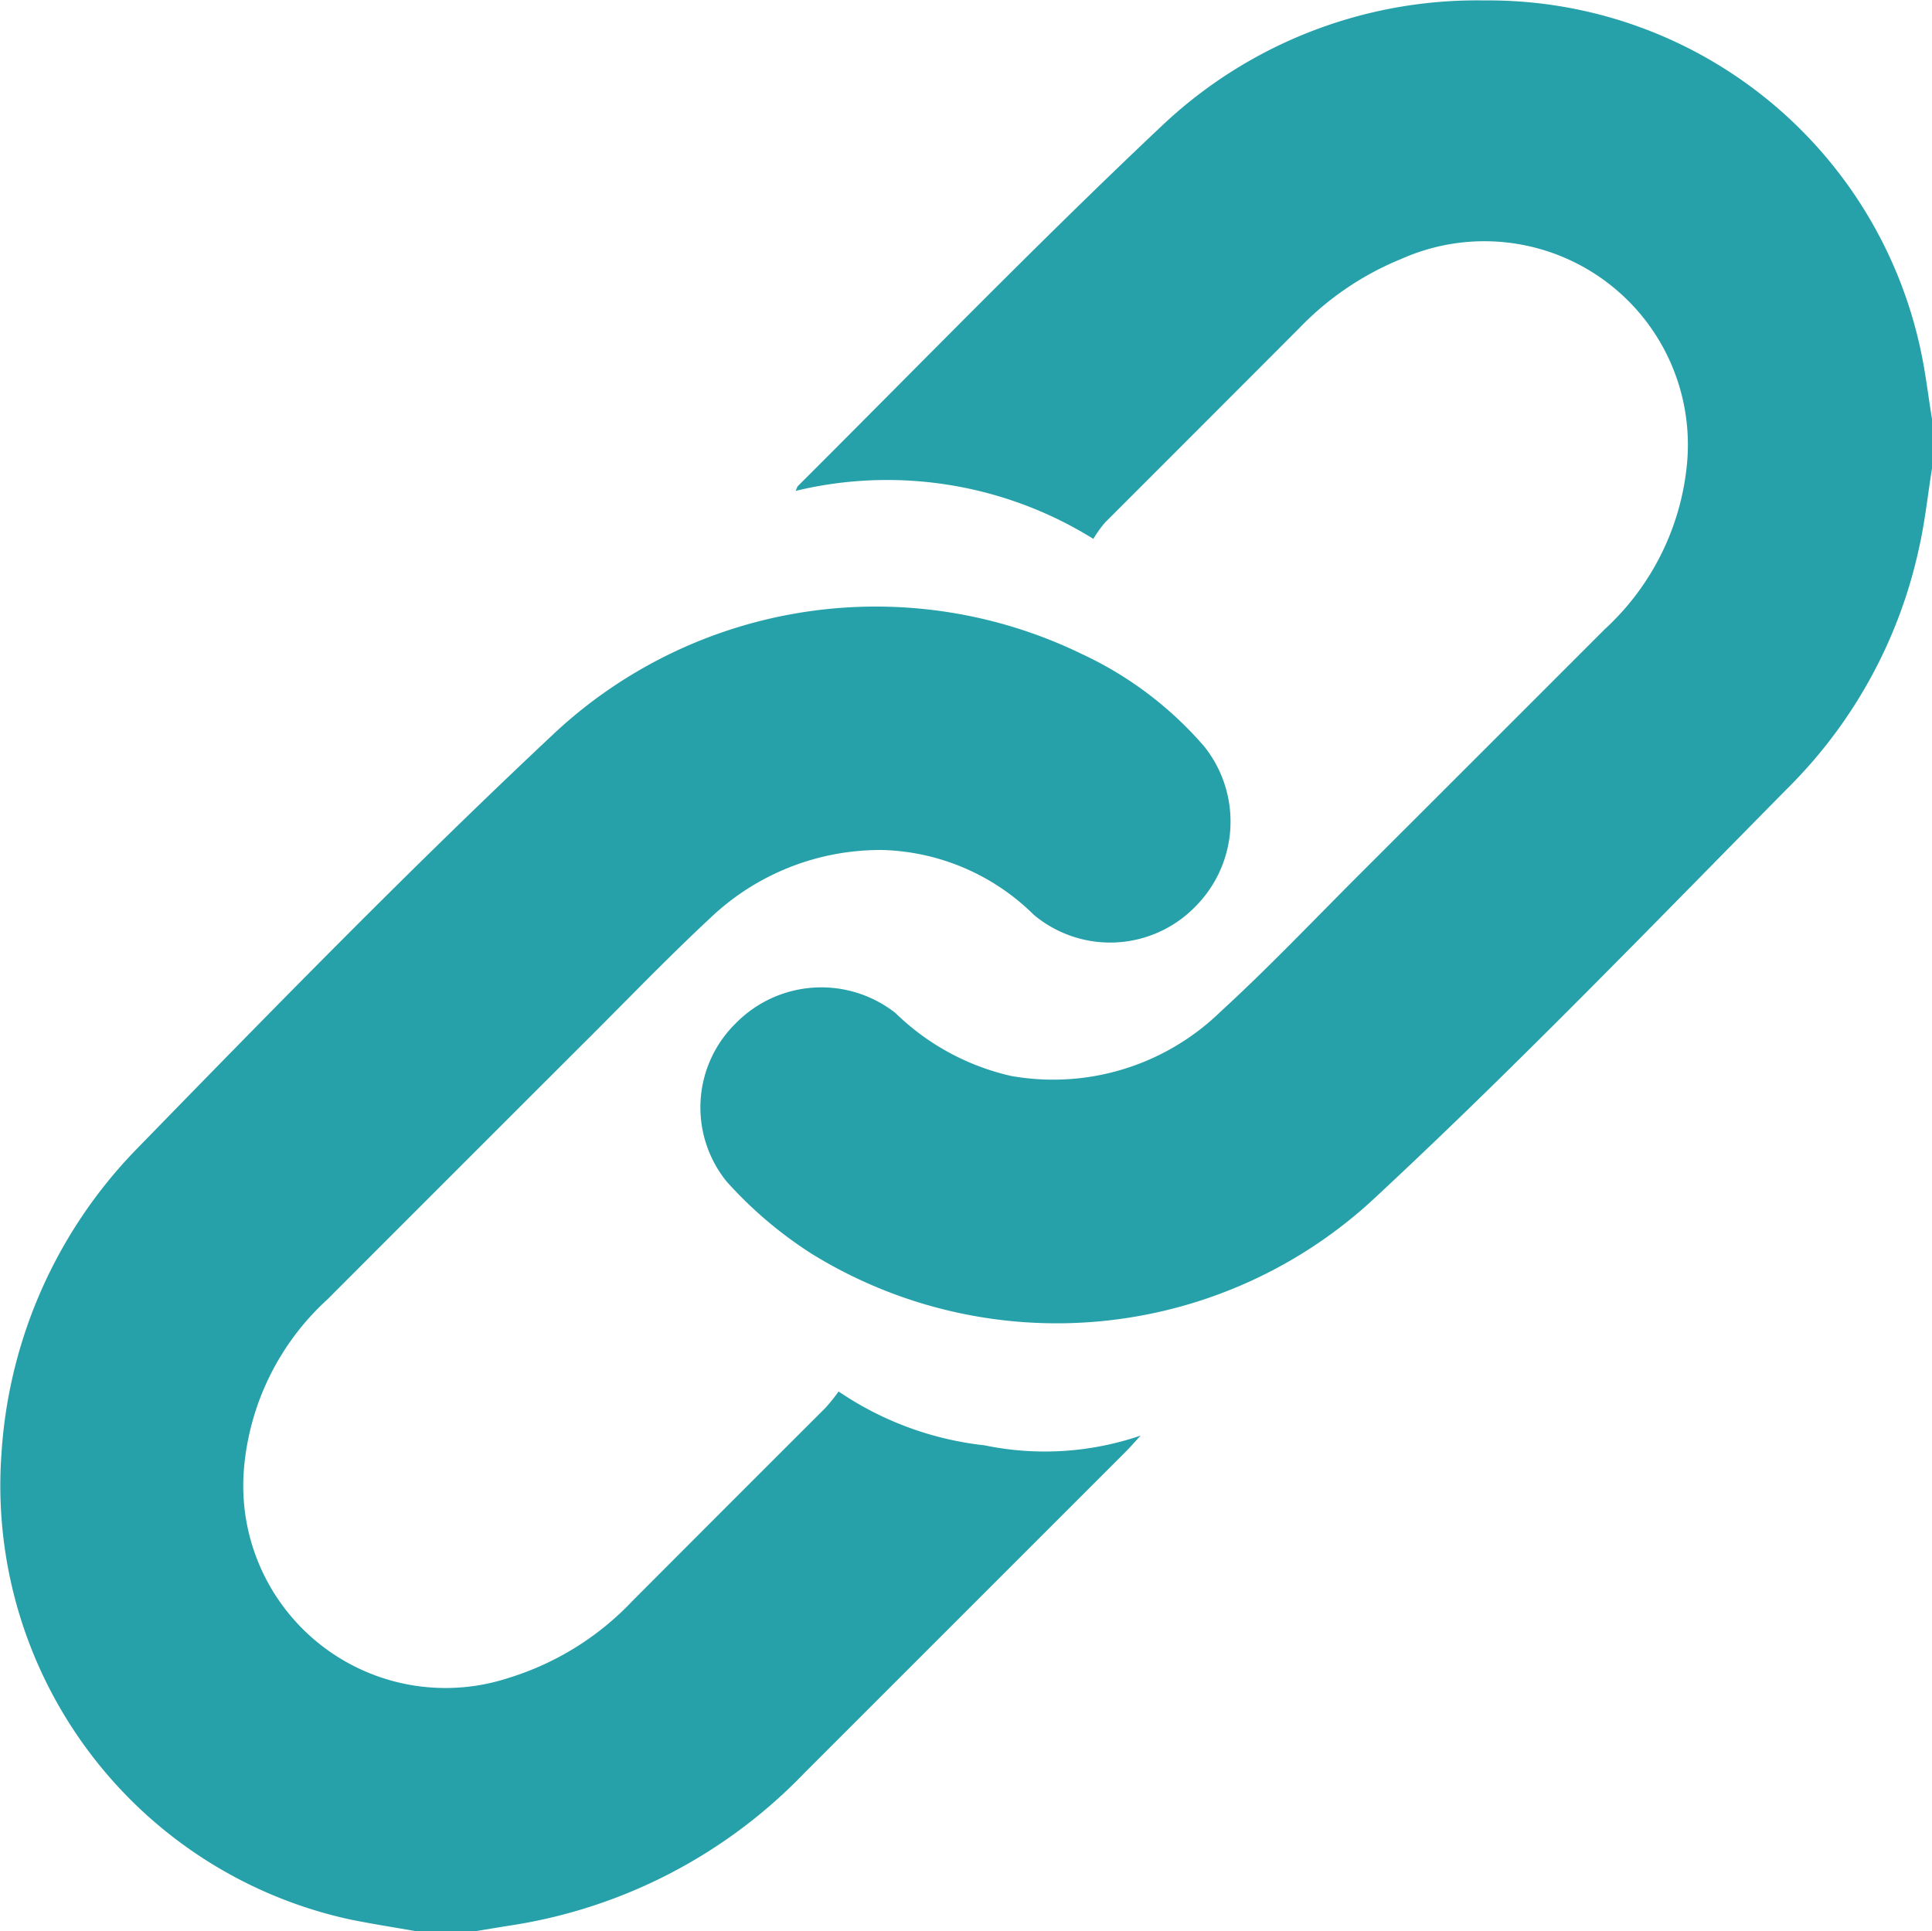
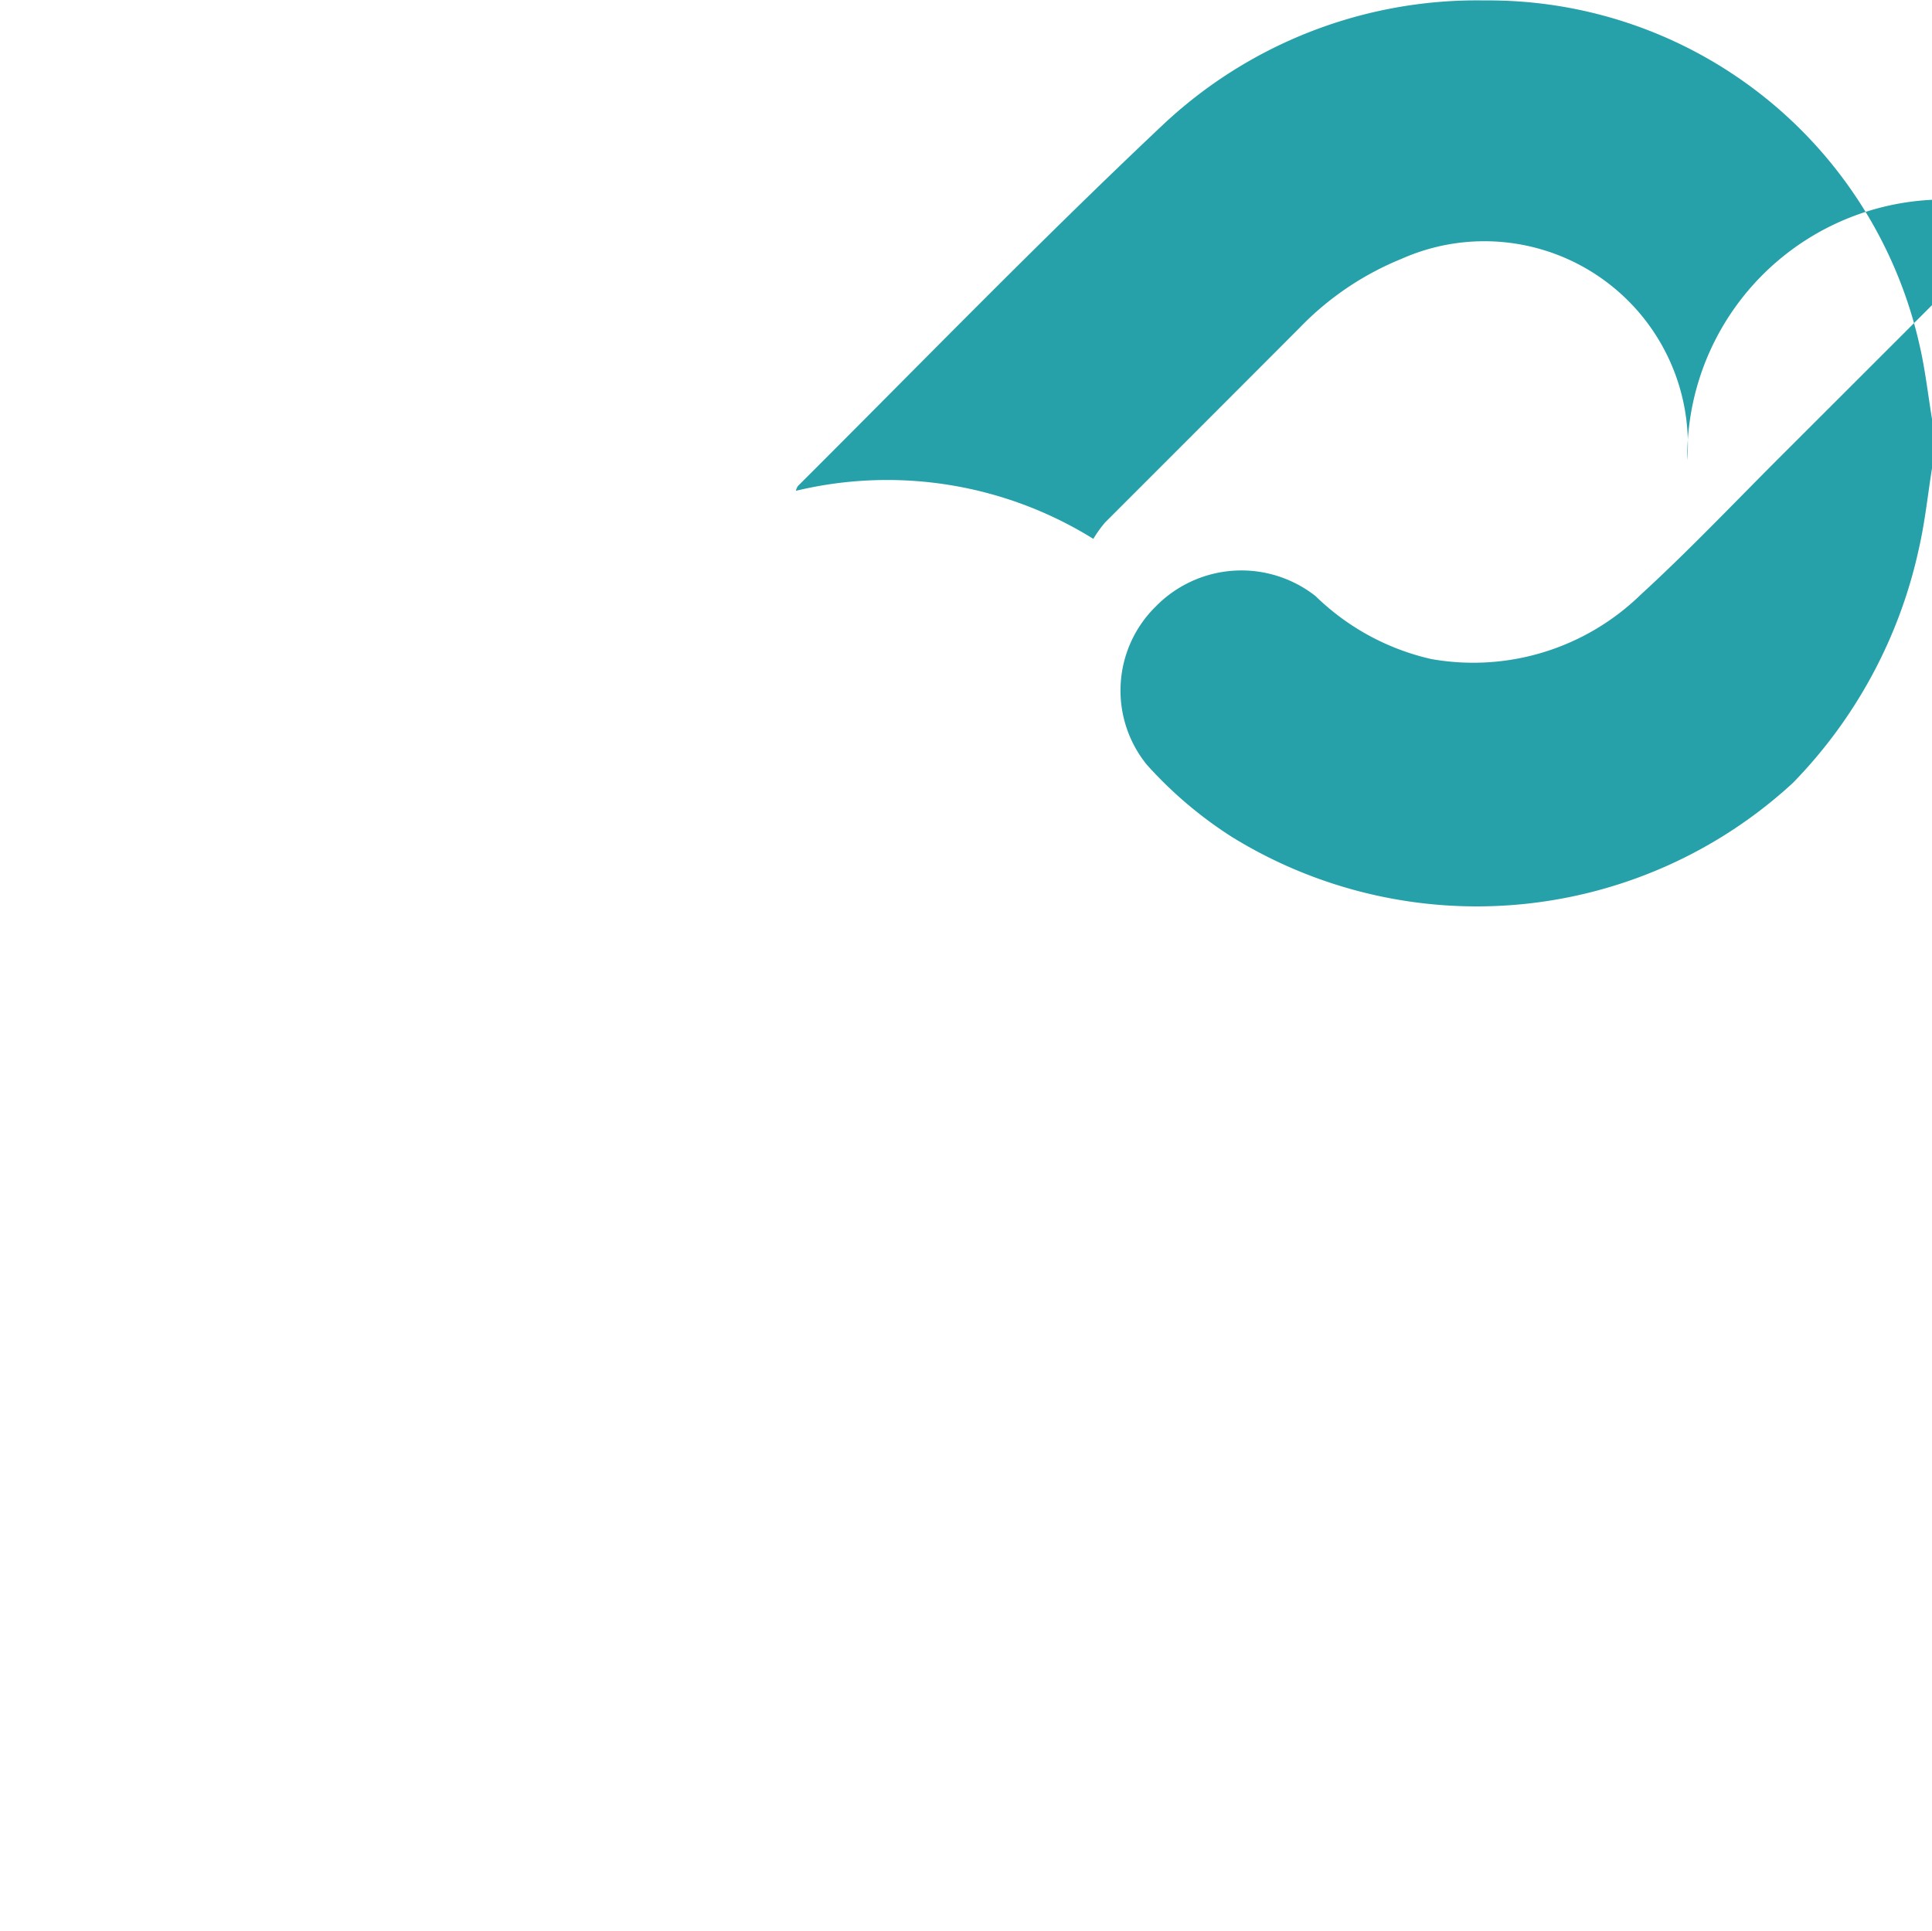
<svg xmlns="http://www.w3.org/2000/svg" width="35.214" height="35.202" viewBox="0 0 35.214 35.202">
  <g id="top_sp_menu_07" transform="translate(-22.046 -1795.311)">
    <g id="グループ_131" data-name="グループ 131">
-       <path id="パス_3133" data-name="パス 3133" d="M29.621,1830.513c-.4-.07-.8-.132-1.193-.212a8.094,8.094,0,0,1-6.355-8.495,8.743,8.743,0,0,1,2.435-5.52c2.517-2.585,5.039-5.169,7.67-7.635a8.588,8.588,0,0,1,9.591-1.416A6.646,6.646,0,0,1,44,1808.924a2.194,2.194,0,0,1-.171,2.917,2.166,2.166,0,0,1-2.94.146,4.08,4.08,0,0,0-2.741-1.181,4.49,4.49,0,0,0-3.159,1.242c-.739.688-1.44,1.415-2.154,2.128q-2.413,2.41-4.824,4.824a4.715,4.715,0,0,0-1.518,3.081,3.687,3.687,0,0,0,4.828,3.815,5.209,5.209,0,0,0,2.251-1.4q1.757-1.762,3.518-3.52a3.3,3.3,0,0,0,.241-.3,5.865,5.865,0,0,0,2.663.982,5.392,5.392,0,0,0,2.842-.178c-.121.131-.192.214-.269.291q-2.93,2.93-5.858,5.858a9.4,9.4,0,0,1-5.3,2.772c-.225.035-.451.073-.676.11Z" fill="#26a1aa" />
-       <path id="パス_3134" data-name="パス 3134" d="M57.26,1803.848c-.078.49-.129.986-.24,1.468a8.775,8.775,0,0,1-2.294,4.265c-2.528,2.558-5.023,5.154-7.657,7.6a8.5,8.5,0,0,1-10.224.988,7.5,7.5,0,0,1-1.555-1.32,2.147,2.147,0,0,1,.164-2.882,2.185,2.185,0,0,1,2.913-.19,4.42,4.42,0,0,0,2.106,1.147,4.375,4.375,0,0,0,3.816-1.168c.889-.814,1.72-1.692,2.574-2.544q2.217-2.214,4.431-4.43A4.688,4.688,0,0,0,52.8,1803.7a3.71,3.71,0,0,0-5.21-3.67,5.4,5.4,0,0,0-1.858,1.258q-1.77,1.774-3.543,3.546a2.147,2.147,0,0,0-.215.3,7.115,7.115,0,0,0-5.422-.876.284.284,0,0,1,.037-.087c2.2-2.193,4.368-4.429,6.629-6.562a8.354,8.354,0,0,1,5.889-2.29,8.052,8.052,0,0,1,7.93,6.3c.1.436.15.886.223,1.329Z" fill="#26a1aa" />
+       <path id="パス_3134" data-name="パス 3134" d="M57.26,1803.848c-.078.49-.129.986-.24,1.468a8.775,8.775,0,0,1-2.294,4.265a8.5,8.5,0,0,1-10.224.988,7.5,7.5,0,0,1-1.555-1.32,2.147,2.147,0,0,1,.164-2.882,2.185,2.185,0,0,1,2.913-.19,4.42,4.42,0,0,0,2.106,1.147,4.375,4.375,0,0,0,3.816-1.168c.889-.814,1.72-1.692,2.574-2.544q2.217-2.214,4.431-4.43A4.688,4.688,0,0,0,52.8,1803.7a3.71,3.71,0,0,0-5.21-3.67,5.4,5.4,0,0,0-1.858,1.258q-1.77,1.774-3.543,3.546a2.147,2.147,0,0,0-.215.3,7.115,7.115,0,0,0-5.422-.876.284.284,0,0,1,.037-.087c2.2-2.193,4.368-4.429,6.629-6.562a8.354,8.354,0,0,1,5.889-2.29,8.052,8.052,0,0,1,7.93,6.3c.1.436.15.886.223,1.329Z" fill="#26a1aa" />
    </g>
  </g>
</svg>